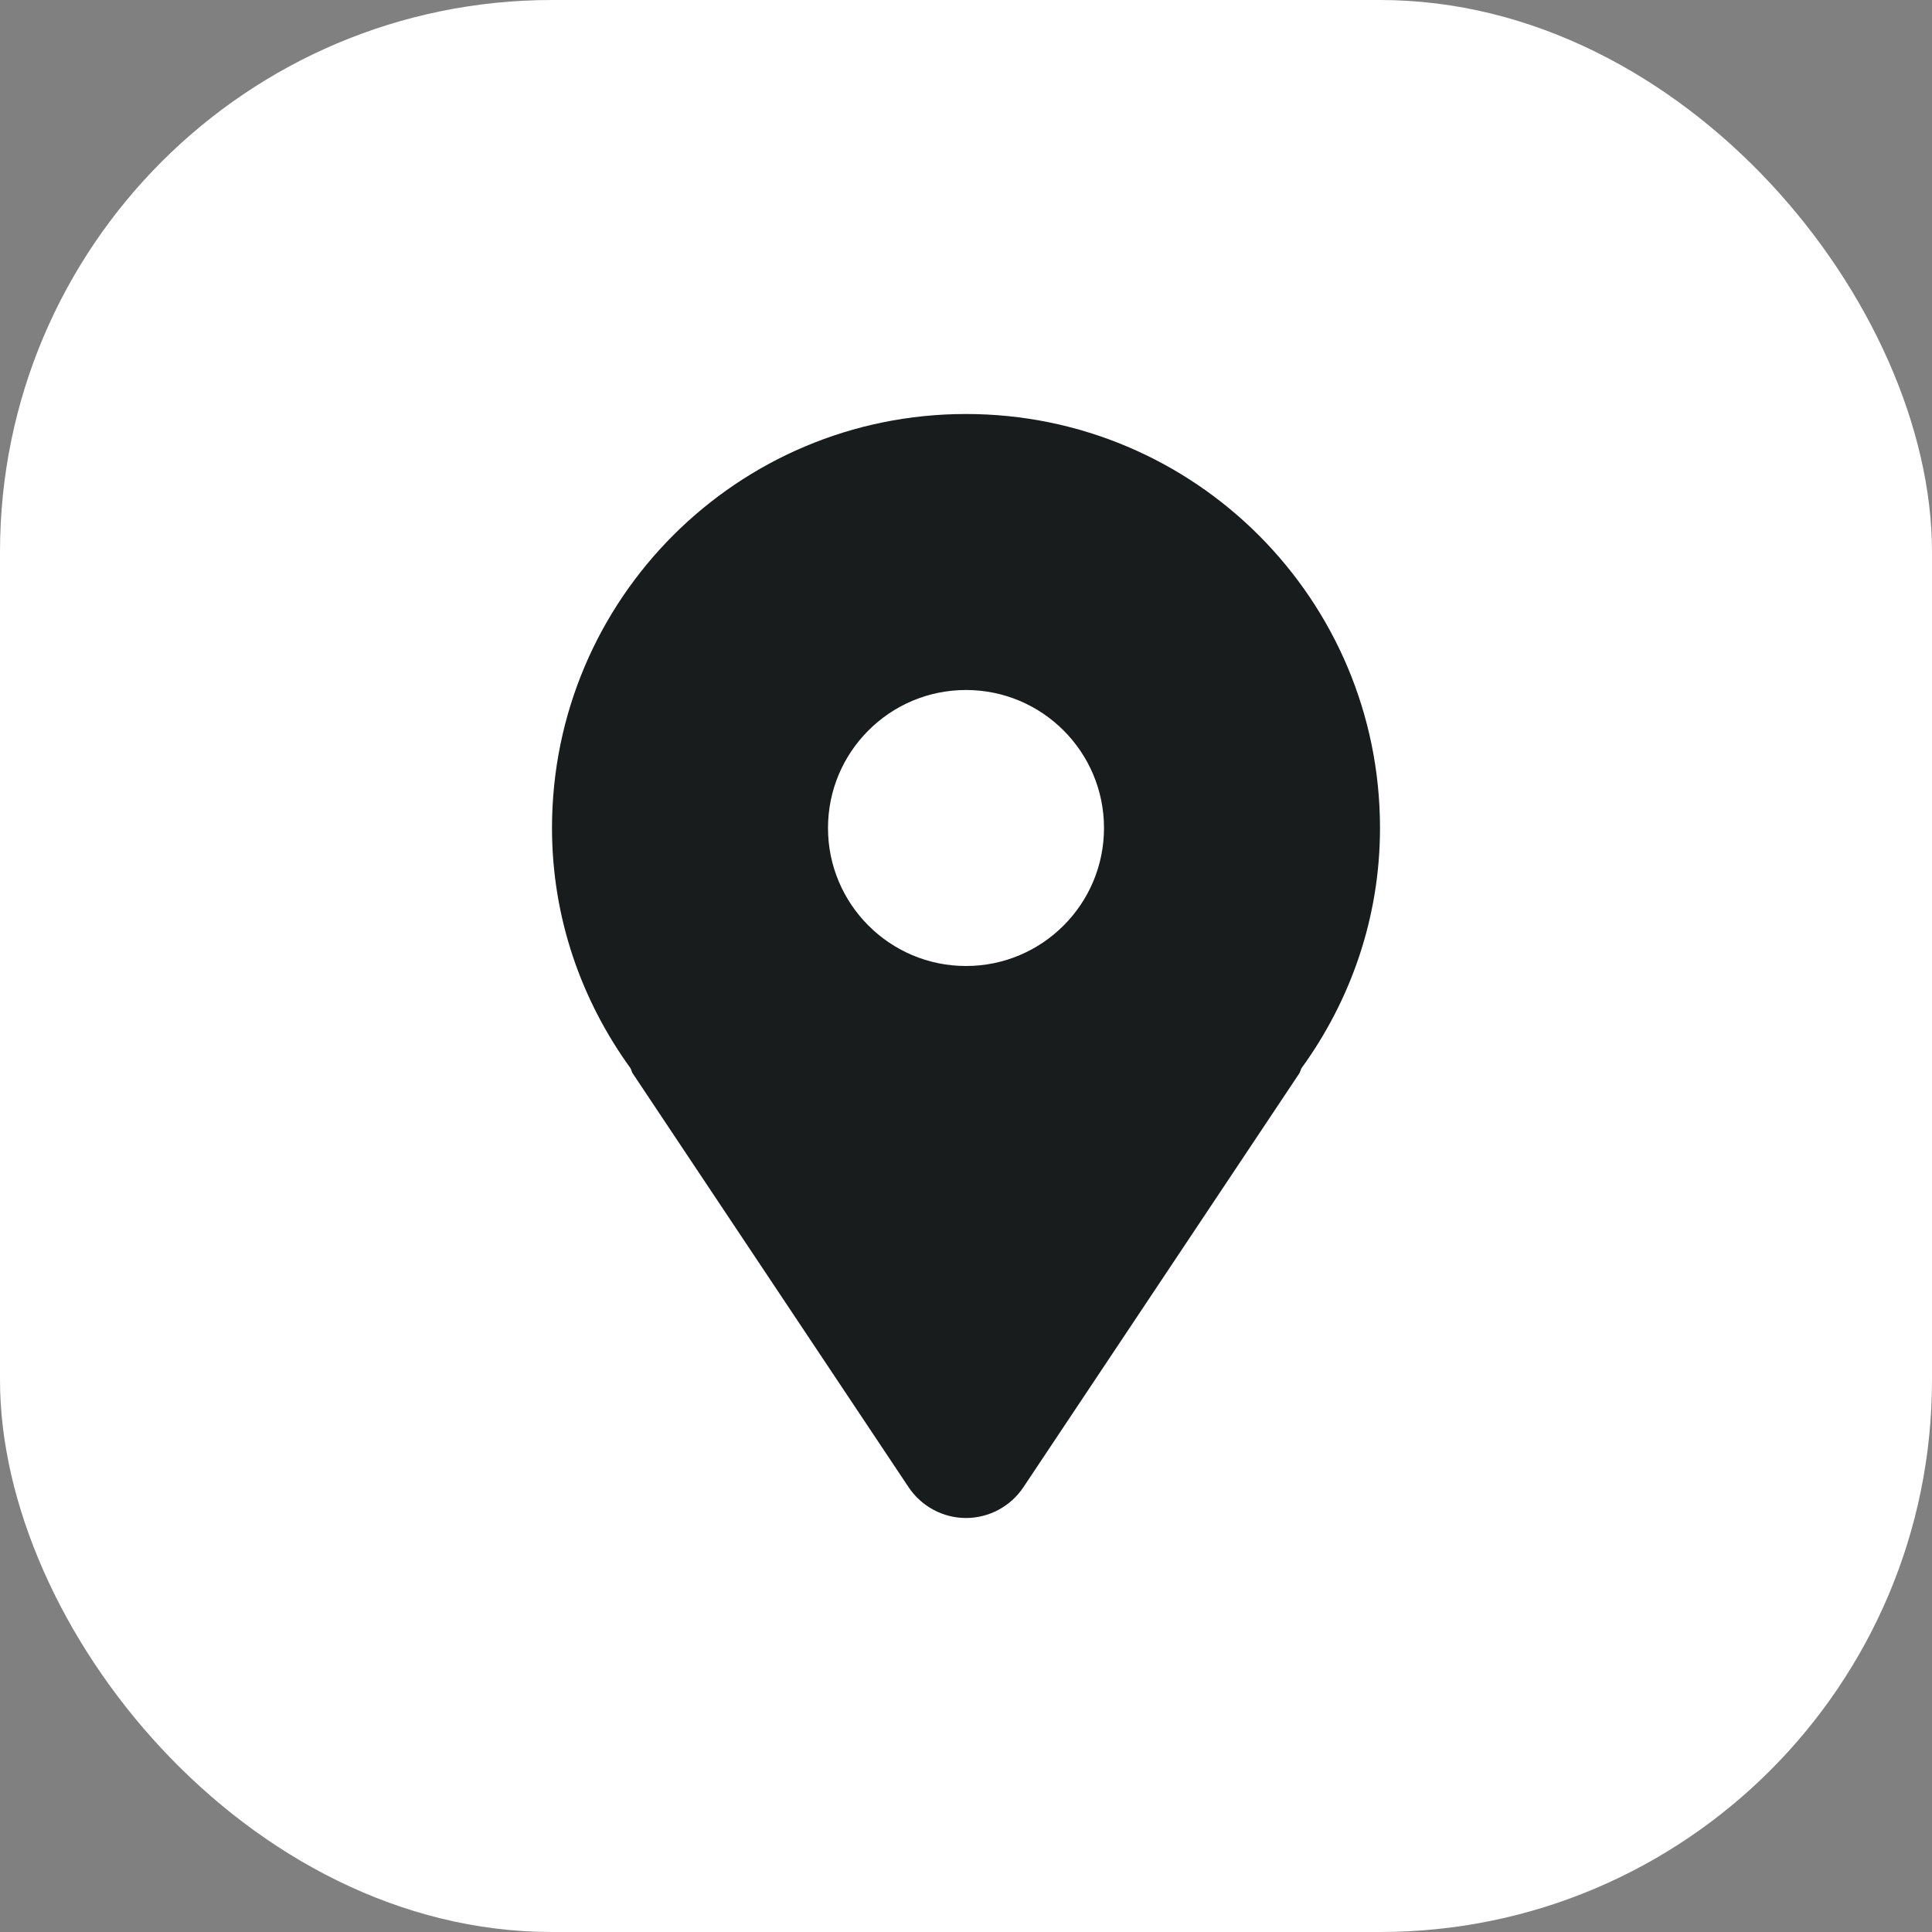
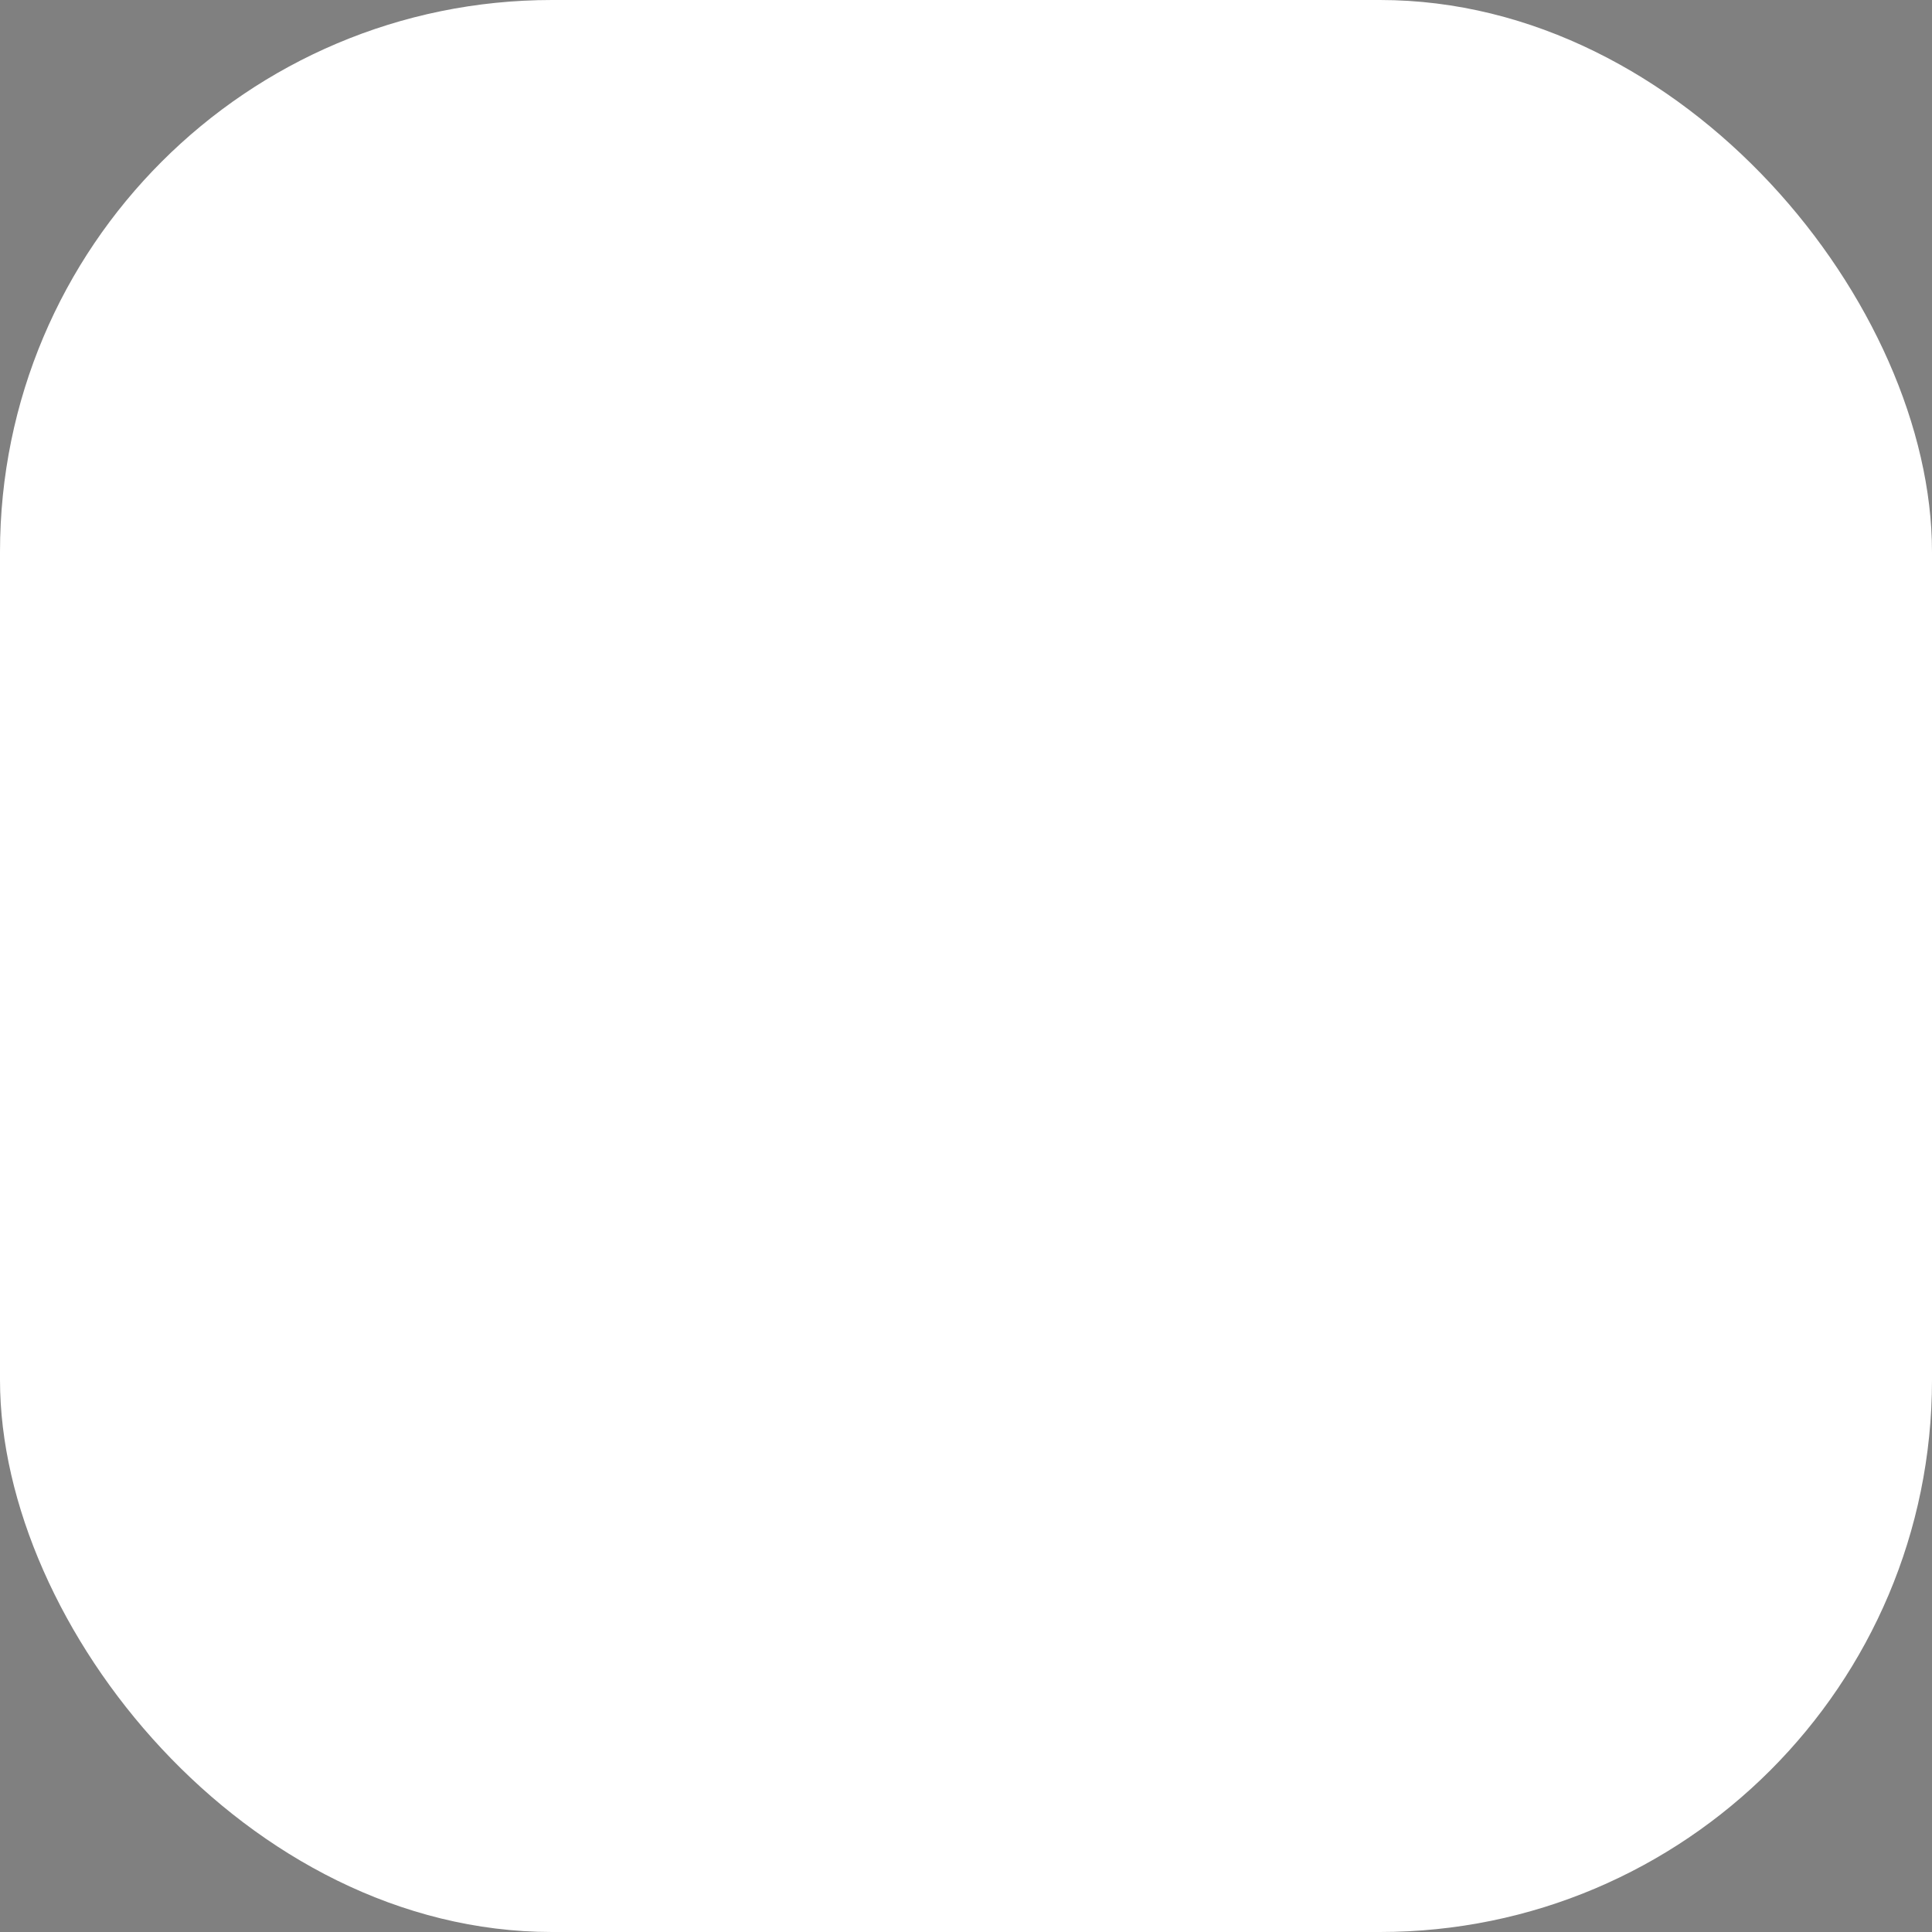
<svg xmlns="http://www.w3.org/2000/svg" width="14" height="14" viewBox="0 0 14 14" fill="none">
  <rect x="0" y="0" width="14" height="14" fill="#808080" stroke="none" />
  <rect width="14" height="14" rx="4" fill="white" />
-   <path d="M7 3C5.343 3 4 4.343 4 6C4 6.652 4.214 7.251 4.569 7.741C4.576 7.753 4.577 7.766 4.584 7.777L6.584 10.777C6.677 10.916 6.833 11 7 11C7.167 11 7.323 10.916 7.416 10.777L9.416 7.777C9.423 7.766 9.424 7.753 9.431 7.741C9.786 7.251 10 6.652 10 6C10 4.343 8.657 3 7 3ZM7 7C6.448 7 6 6.552 6 6C6 5.448 6.448 5 7 5C7.552 5 8 5.448 8 6C8 6.552 7.552 7 7 7Z" fill="#191C1D" />
</svg>